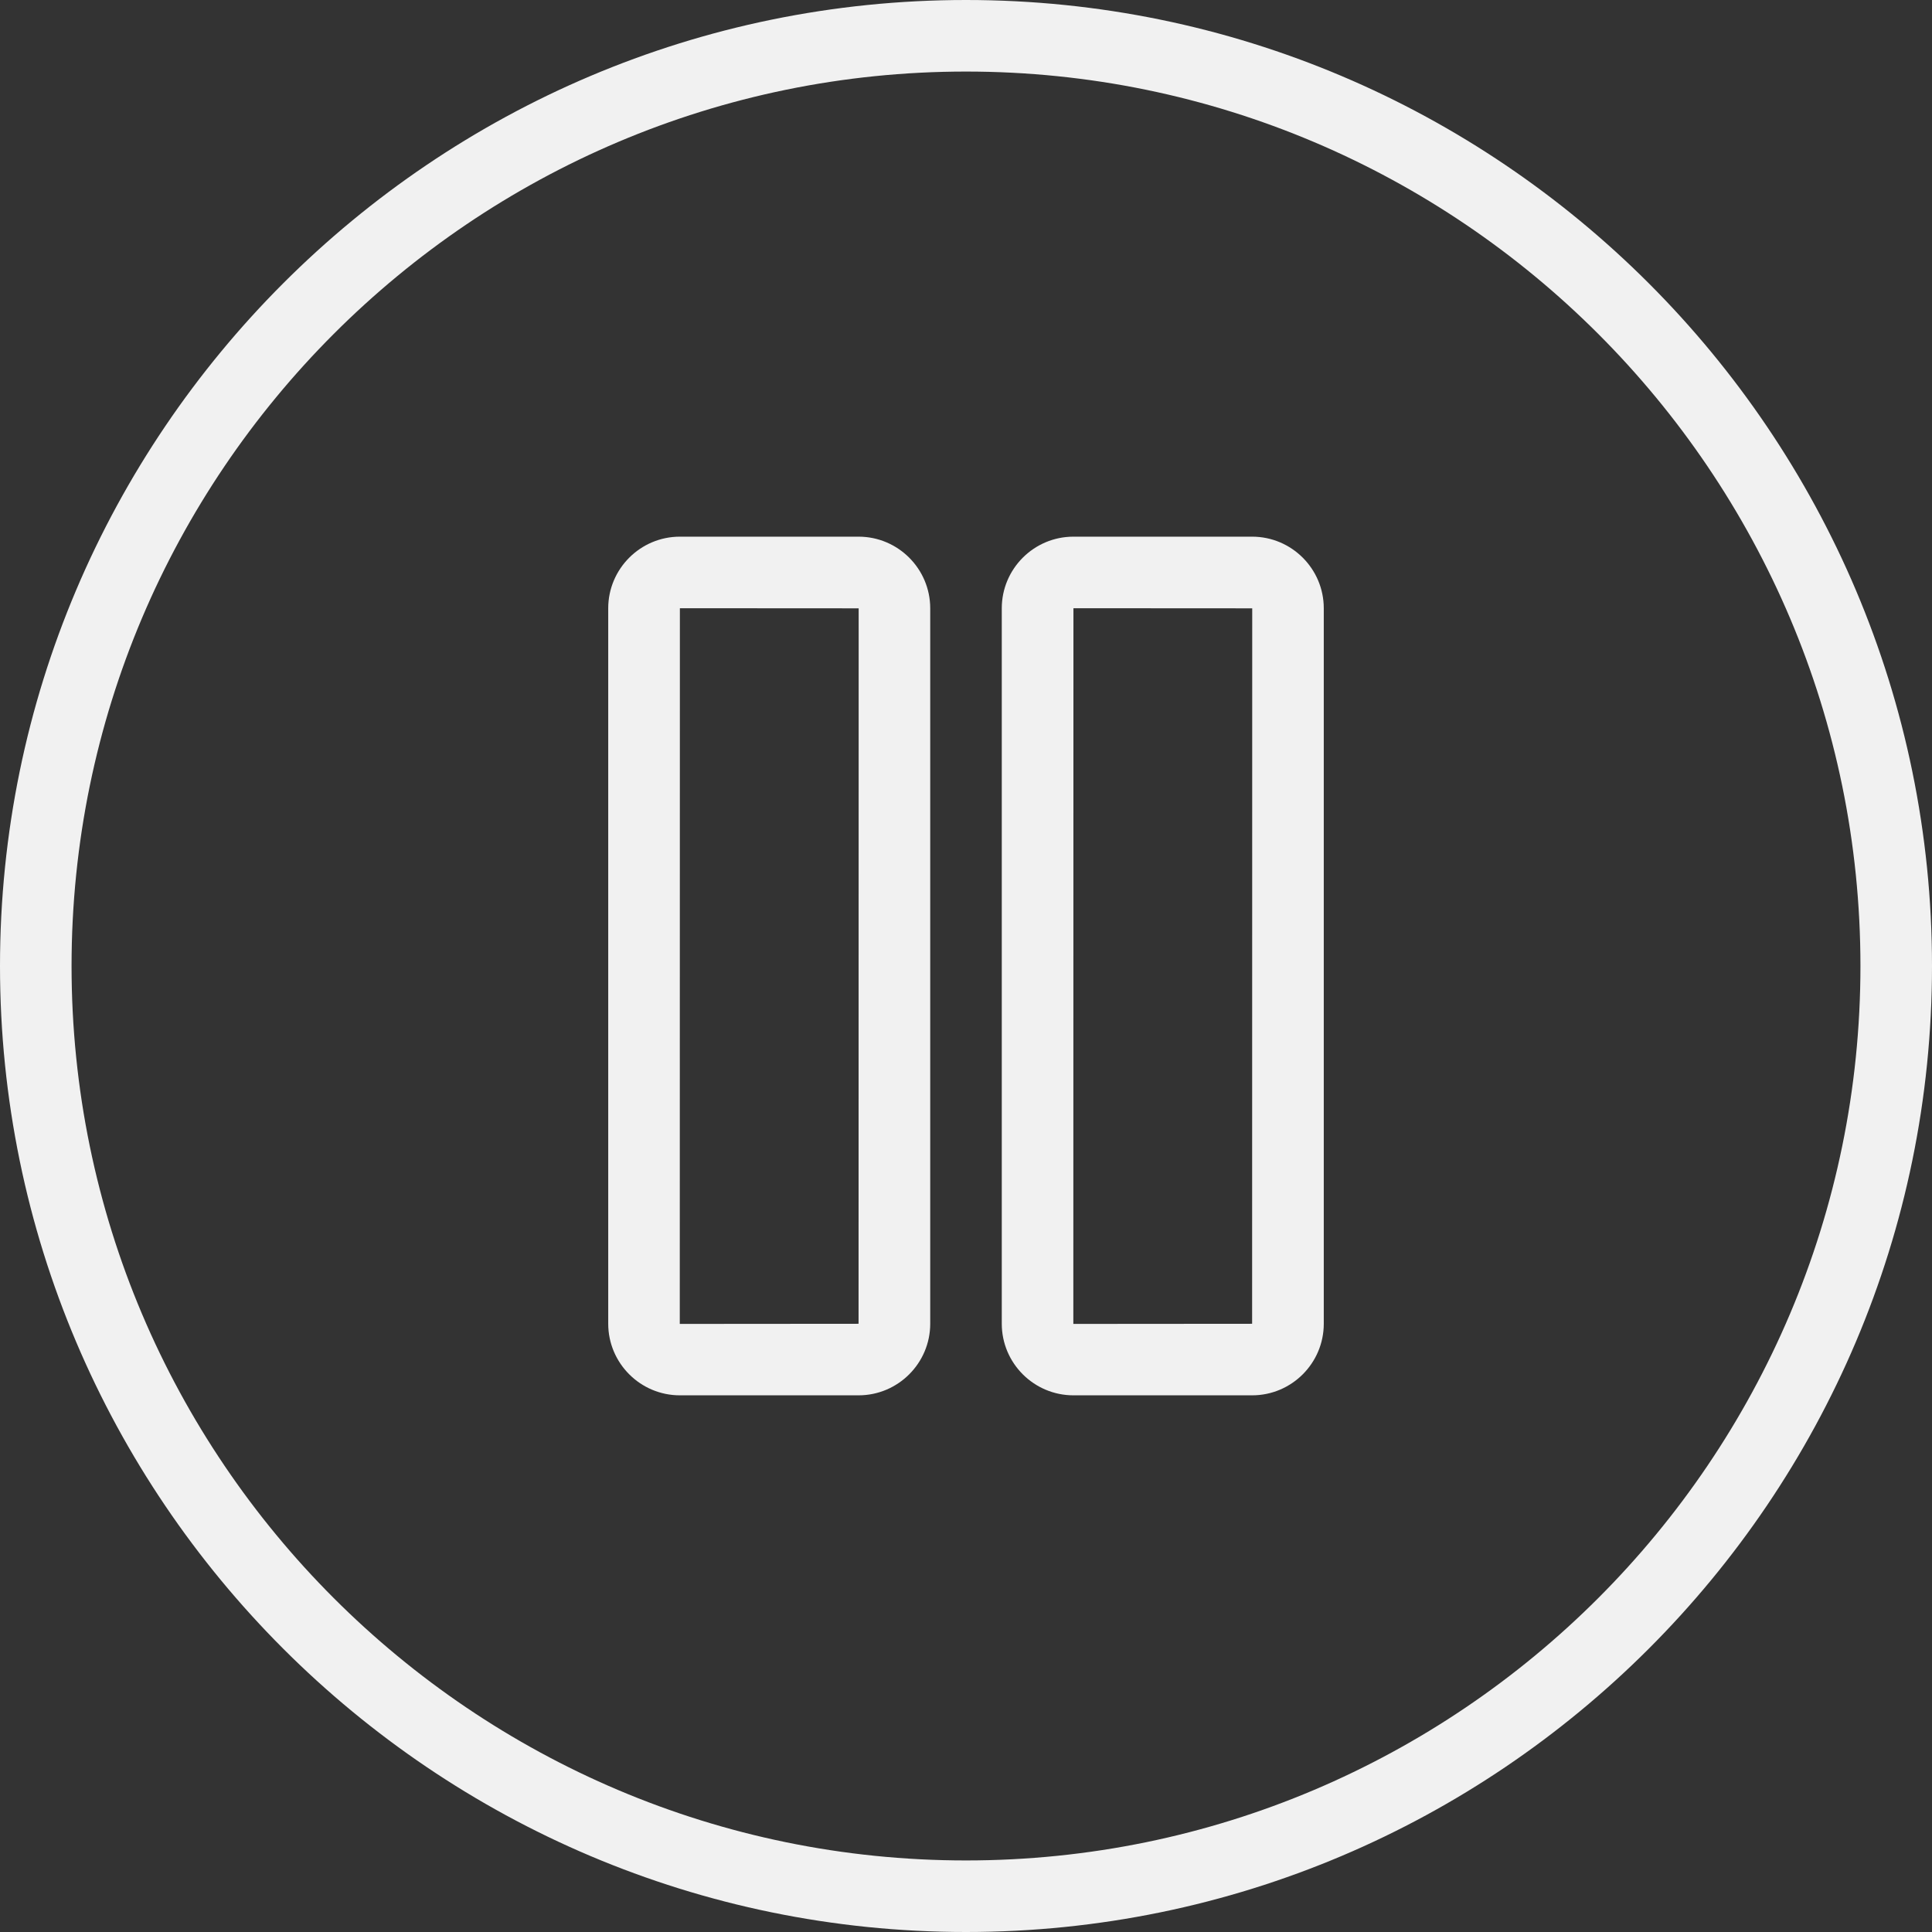
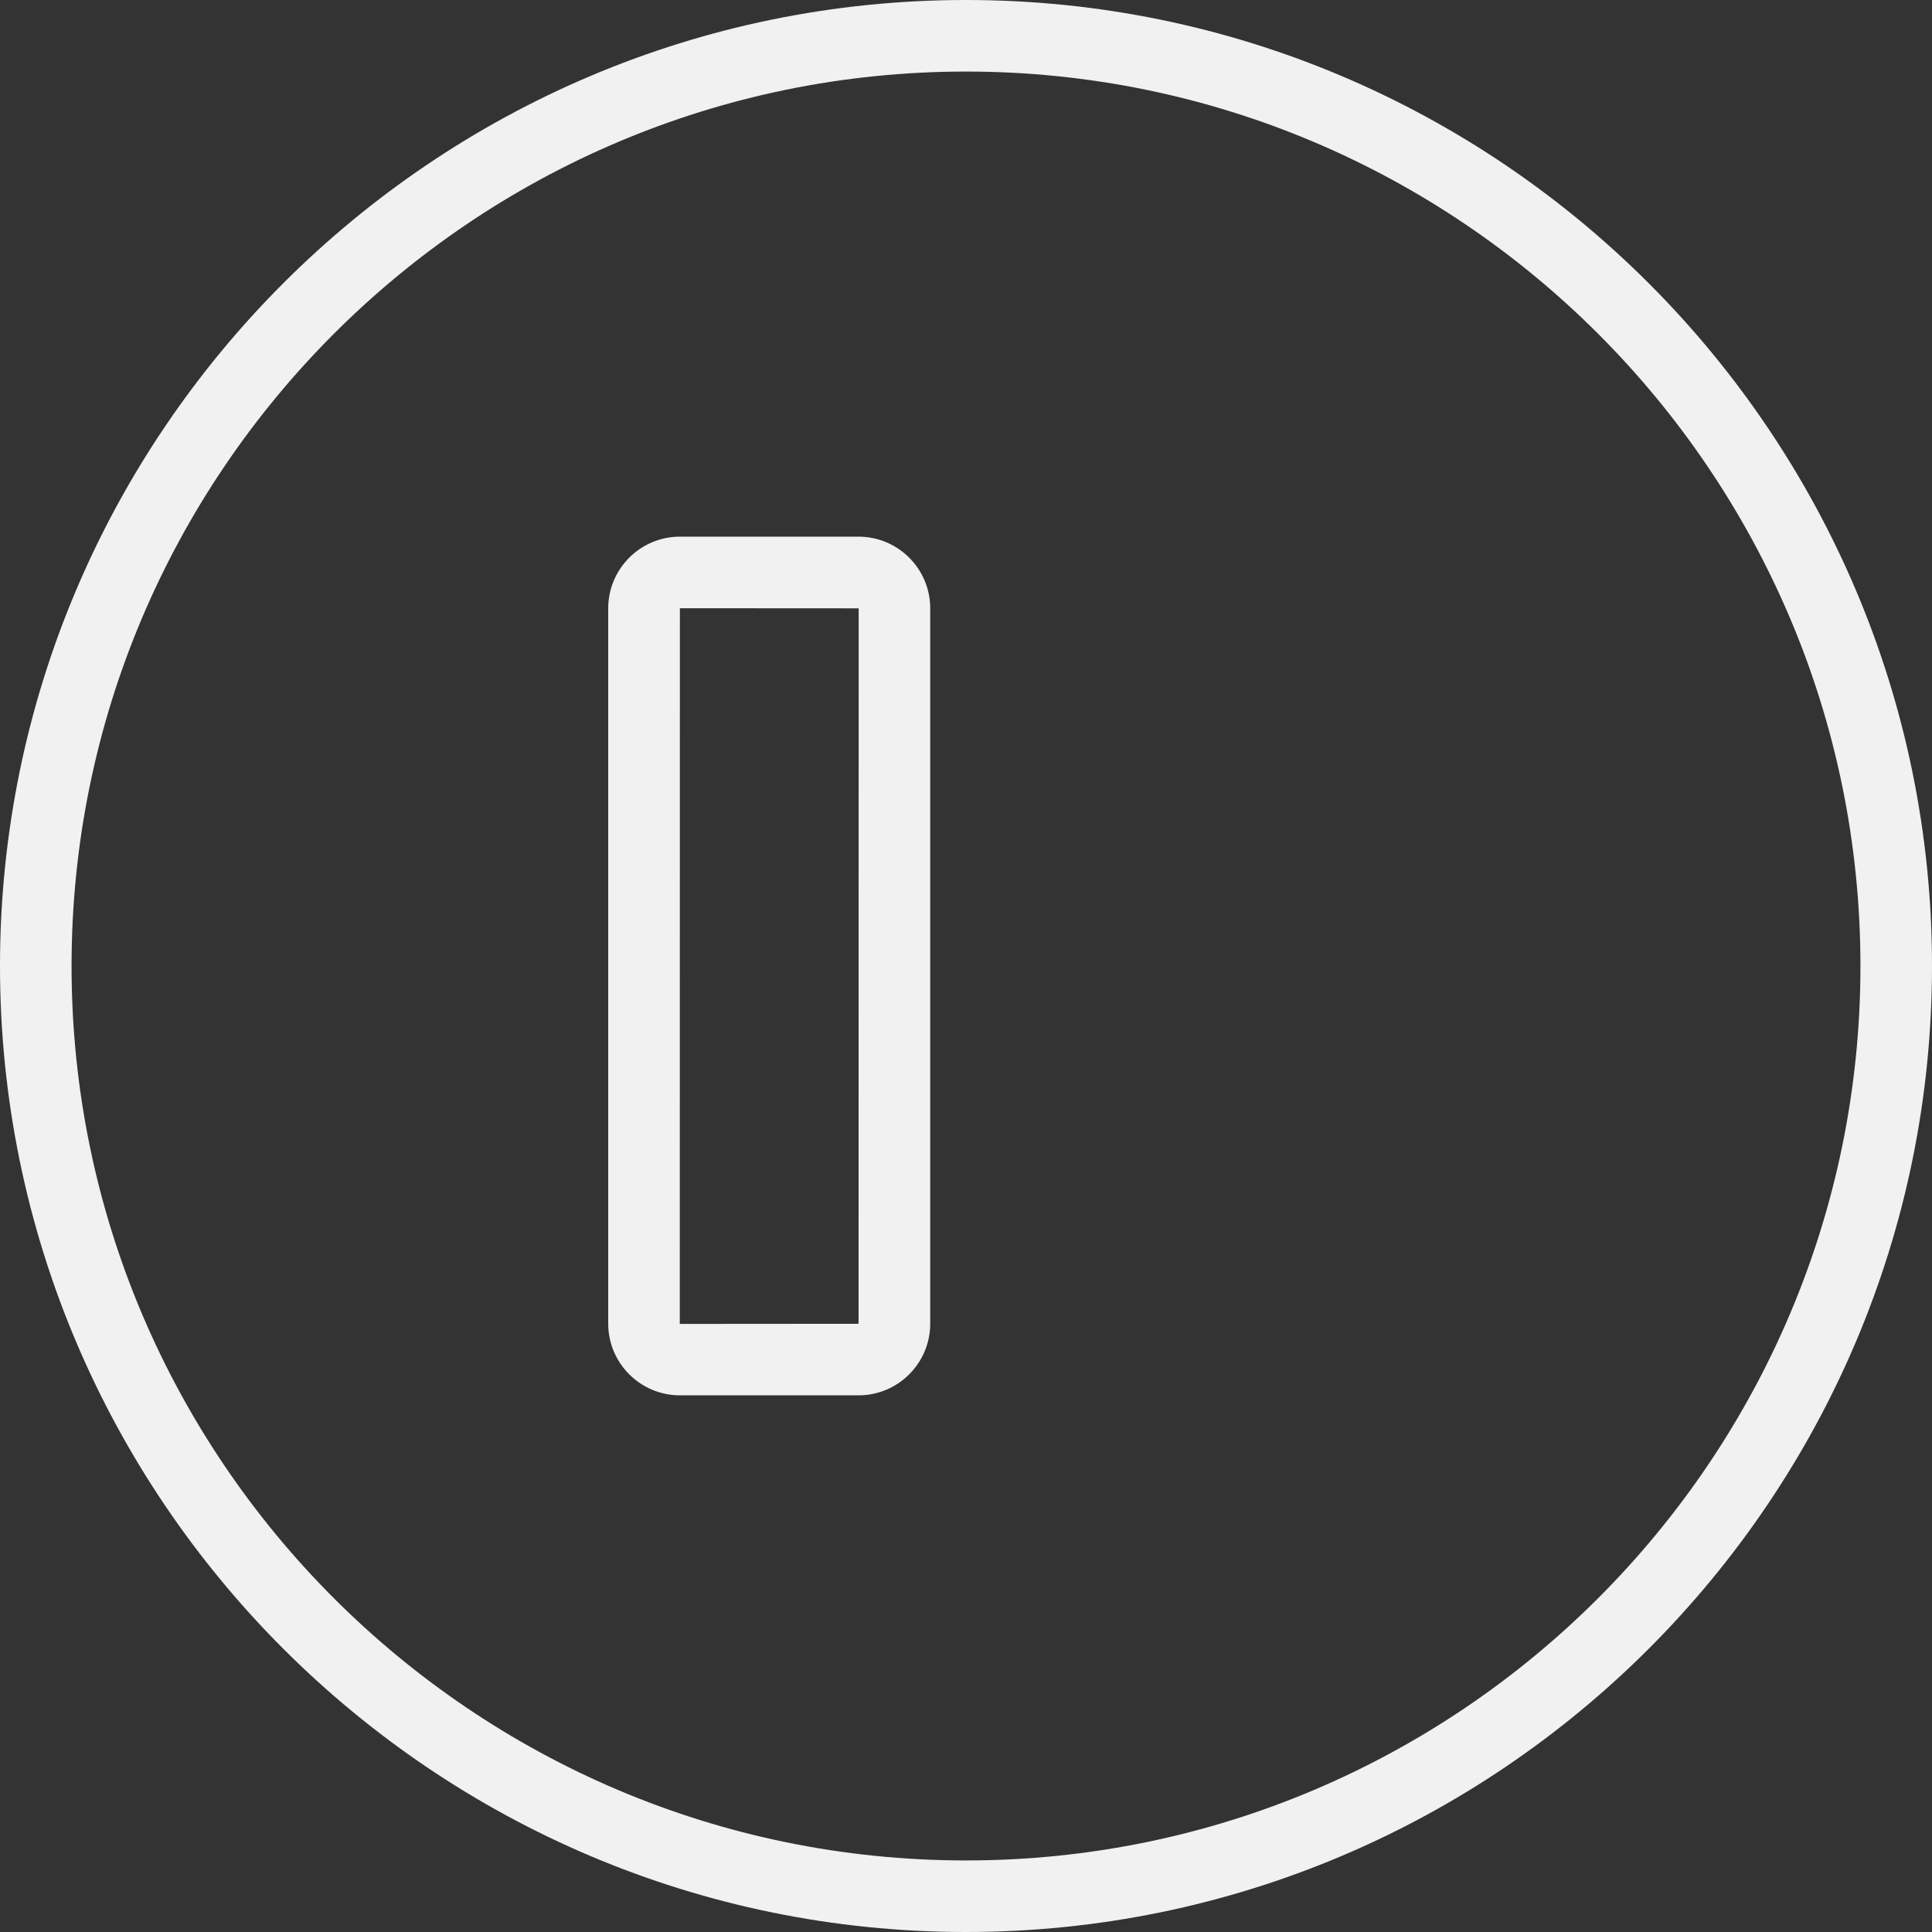
<svg xmlns="http://www.w3.org/2000/svg" width="512" height="512" viewBox="0 0 512 512" fill="none">
  <rect x="0" y="0" width="512" height="512" fill="#333333" stroke="none" />
  <g clip-path="url(#clip0_319_2)">
    <path d="M227.528 142.222H180.176C169.704 142.222 161.185 150.741 161.185 161.213V350.796C161.185 361.259 169.704 369.777 180.176 369.777H227.528C238 369.777 246.519 361.258 246.519 350.796V161.213C246.518 150.741 238 142.222 227.528 142.222ZM227.528 350.815L180.148 350.852C180.148 350.852 180.148 350.834 180.148 350.797L180.176 161.186L227.556 161.214L227.528 350.815Z" fill="#F1F1F1" />
    <path d="M256 0C114.843 0 0 114.843 0 256C0 397.157 114.843 512 256 512C397.157 512 512 397.157 512 256C512 114.843 397.157 0 256 0ZM256 493.037C125.296 493.037 18.963 386.704 18.963 256C18.963 125.296 125.296 18.963 256 18.963C386.704 18.963 493.037 125.296 493.037 256C493.037 386.704 386.704 493.037 256 493.037Z" fill="#F1F1F1" />
-     <path d="M331.824 142.222H284.472C274 142.222 265.481 150.74 265.481 161.213V350.796C265.481 361.259 273.999 369.777 284.472 369.777H331.824C342.296 369.777 350.815 361.258 350.815 350.796V161.213C350.815 150.741 342.296 142.222 331.824 142.222ZM331.824 350.815L284.444 350.852C284.444 350.852 284.444 350.834 284.444 350.797L284.472 161.186L331.852 161.214L331.824 350.815Z" fill="#F1F1F1" />
  </g>
  <defs>
    <clipPath id="clip0_319_2">
      <rect width="512" height="512" fill="white" />
    </clipPath>
  </defs>
</svg>